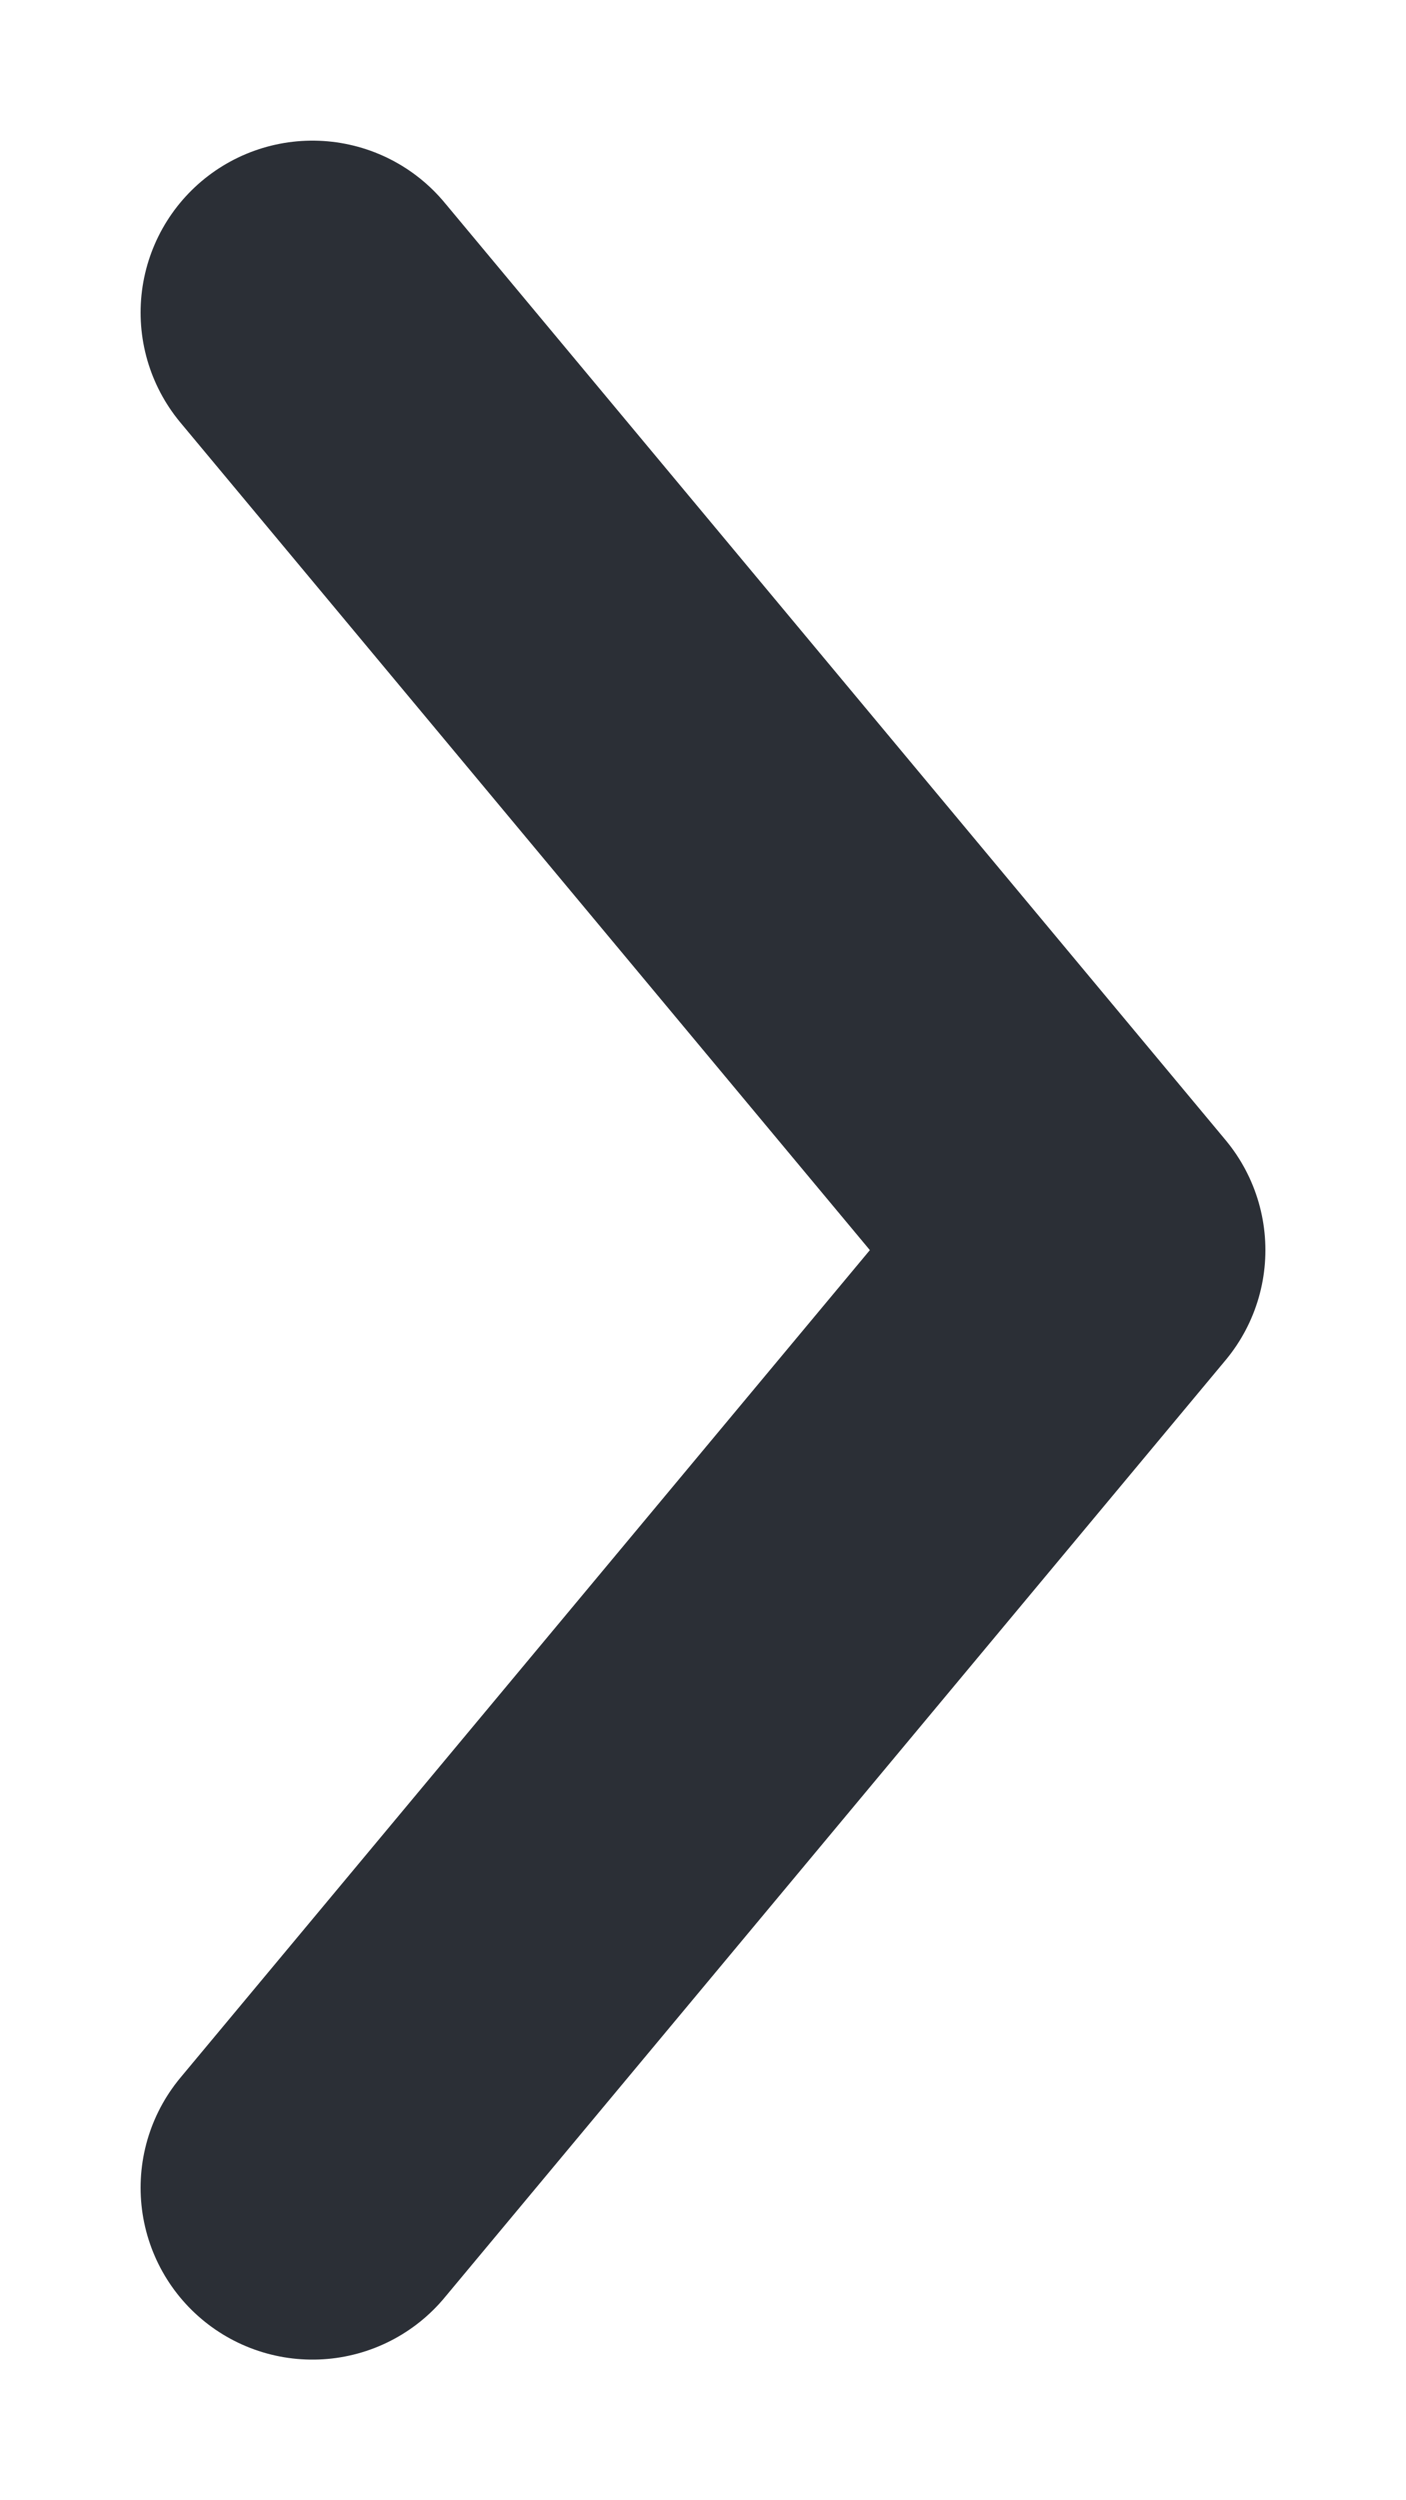
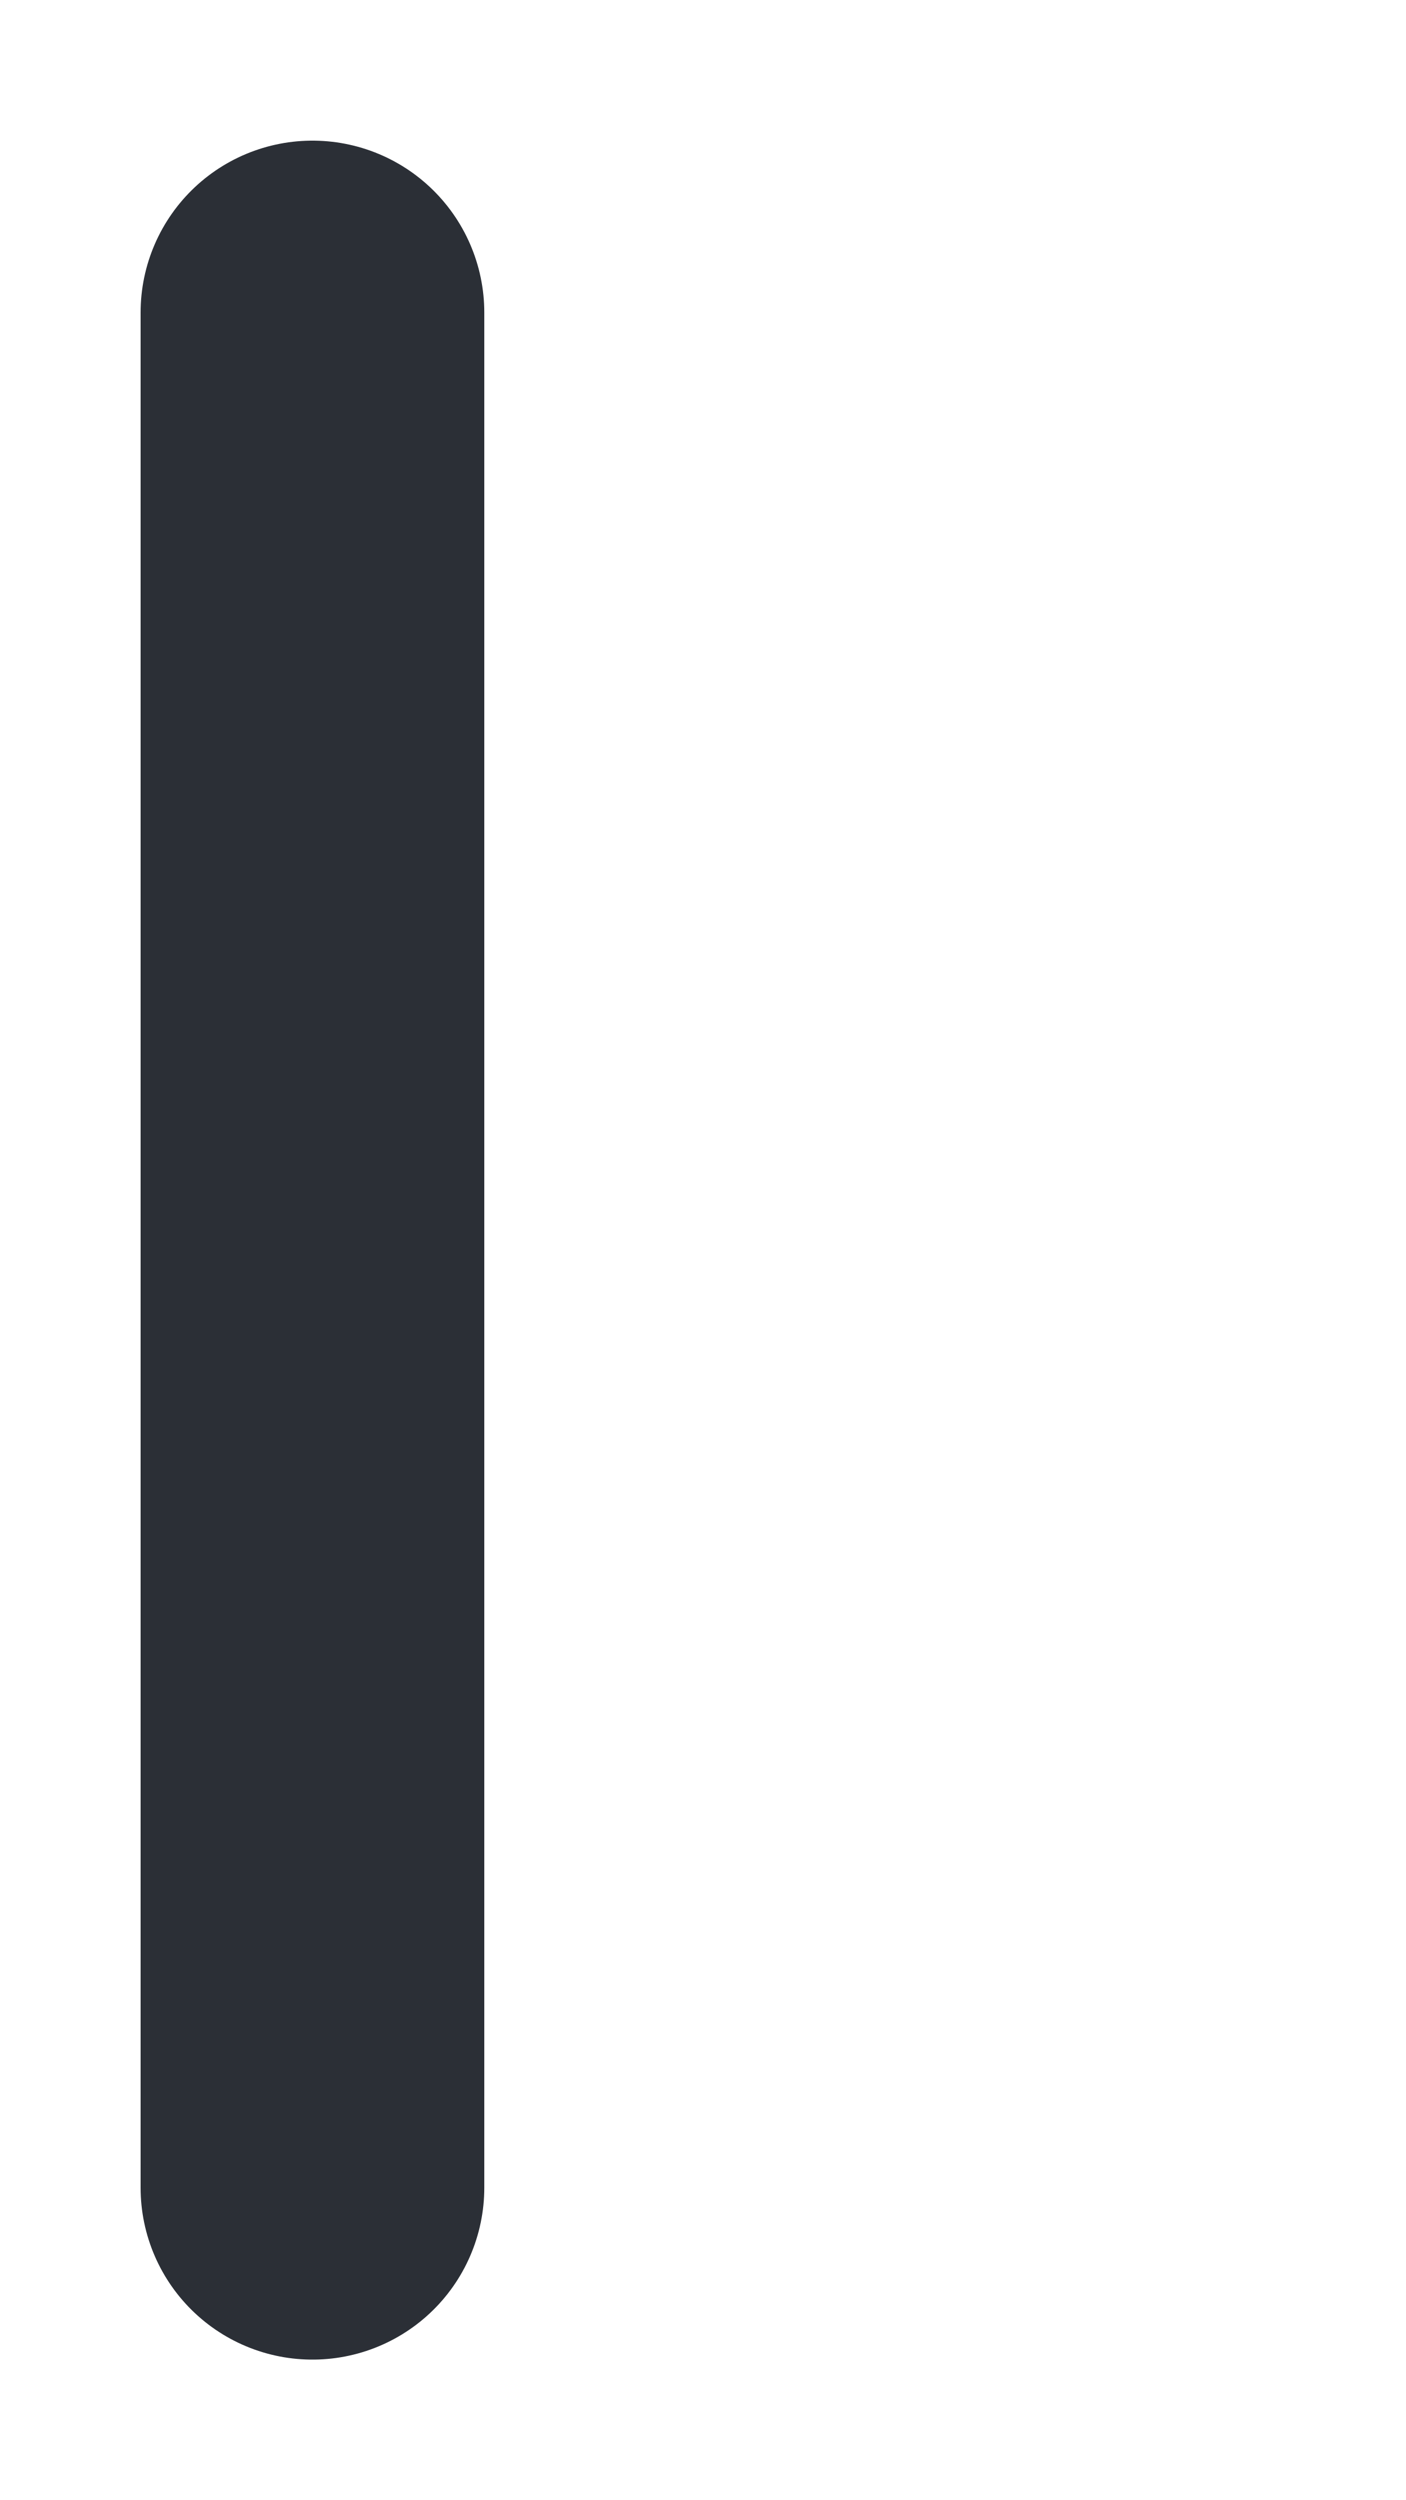
<svg xmlns="http://www.w3.org/2000/svg" width="9" height="16" viewBox="0 0 9 16" fill="none">
-   <path d="M2 2L7 8L2 14" stroke="#2B2F36" stroke-width="2.2" stroke-linecap="round" stroke-linejoin="round" />
+   <path d="M2 2L2 14" stroke="#2B2F36" stroke-width="2.2" stroke-linecap="round" stroke-linejoin="round" />
</svg>